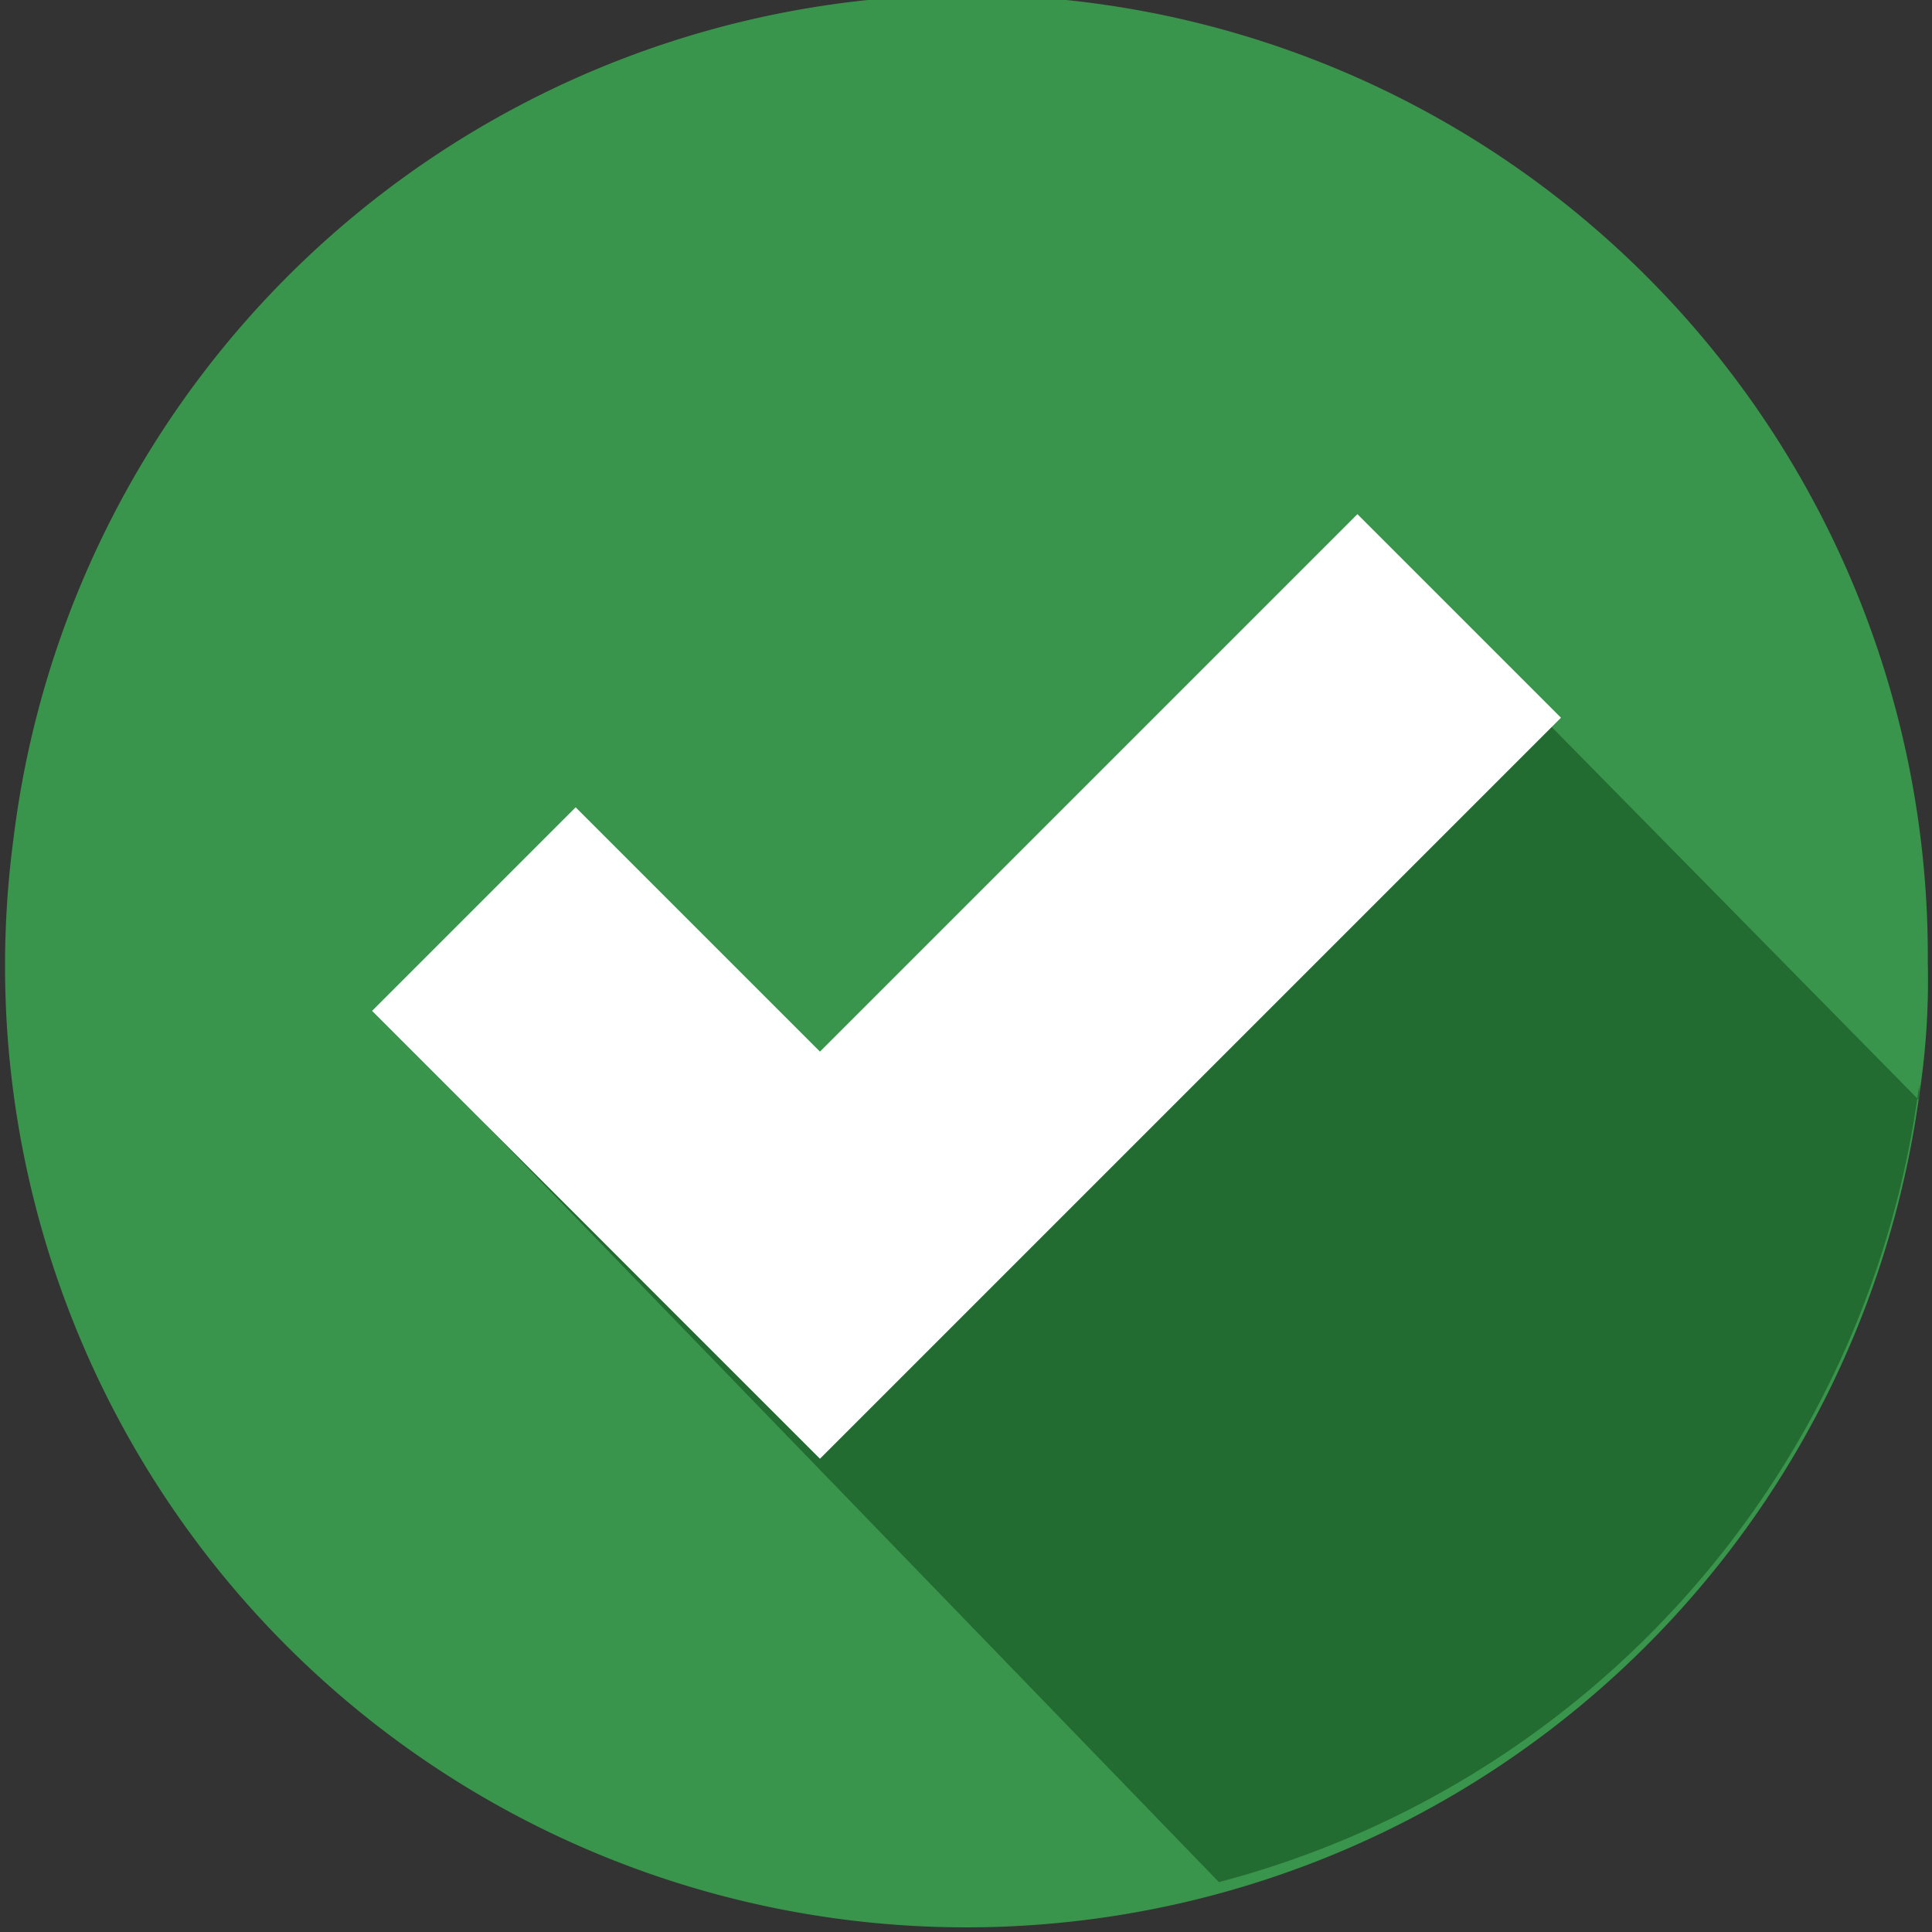
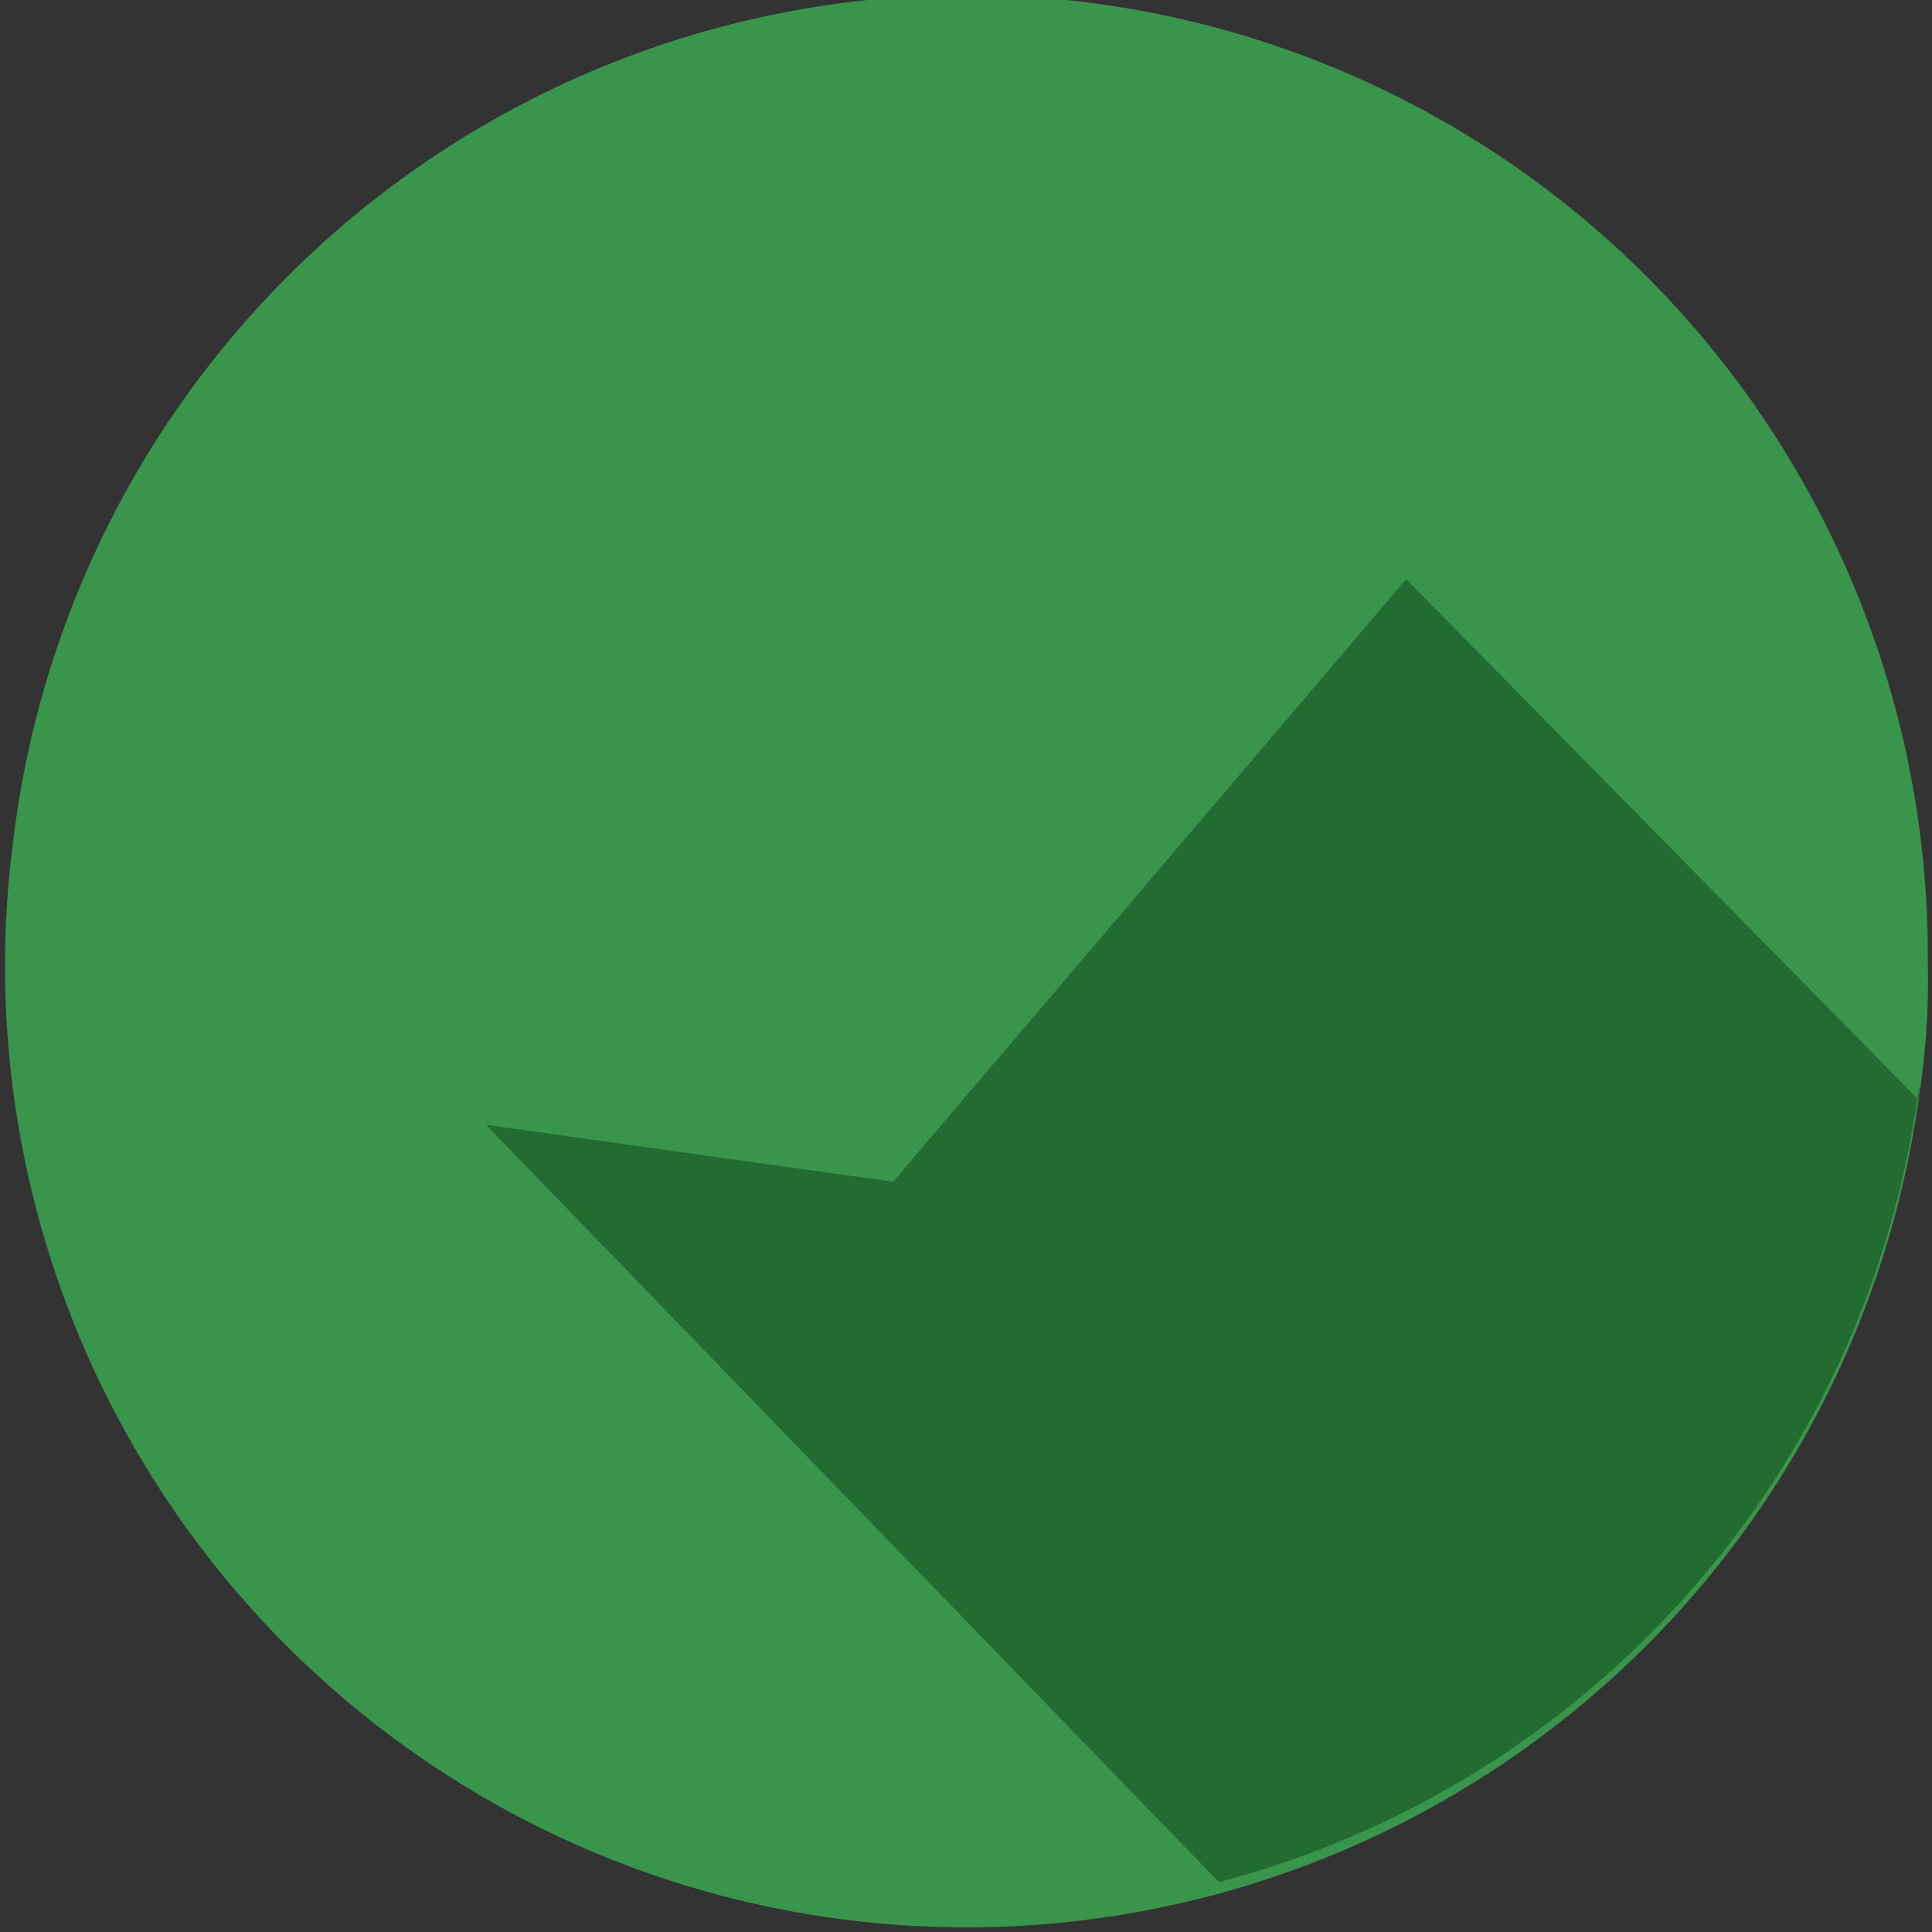
<svg xmlns="http://www.w3.org/2000/svg" width="22" height="22">
  <rect width="100%" height="100%" fill="#333333" stroke="none" />
  <defs>
    <clipPath id="A">
      <path transform="translate(1392 655)" fill="#fff" stroke="#707070" stroke-width="1" d="M0 0h22v22H0z" />
    </clipPath>
  </defs>
  <g transform="translate(-1392 -655)" clip-path="url(#A)">
    <path d="M1413.952 665.954c.012.496-.019.993-.093 1.484a10.95 10.95 0 0 1-17.525 7.243 10.95 10.95 0 0 1-4.182-10.118 10.94 10.94 0 0 1 21.8 1.391" fill="#3a954c" />
    <path d="M1413.855 667.345a10.81 10.81 0 0 1-7.975 9.087l-8.346-8.624 4.636.649 5.842-6.862 5.842 5.935z" fill="#226c31" />
-     <path d="M1401.337 671.611l-5.1-5.1 2.318-2.318 2.782 2.782 6.12-6.12 2.318 2.318-8.438 8.438z" fill="#fff" />
  </g>
</svg>